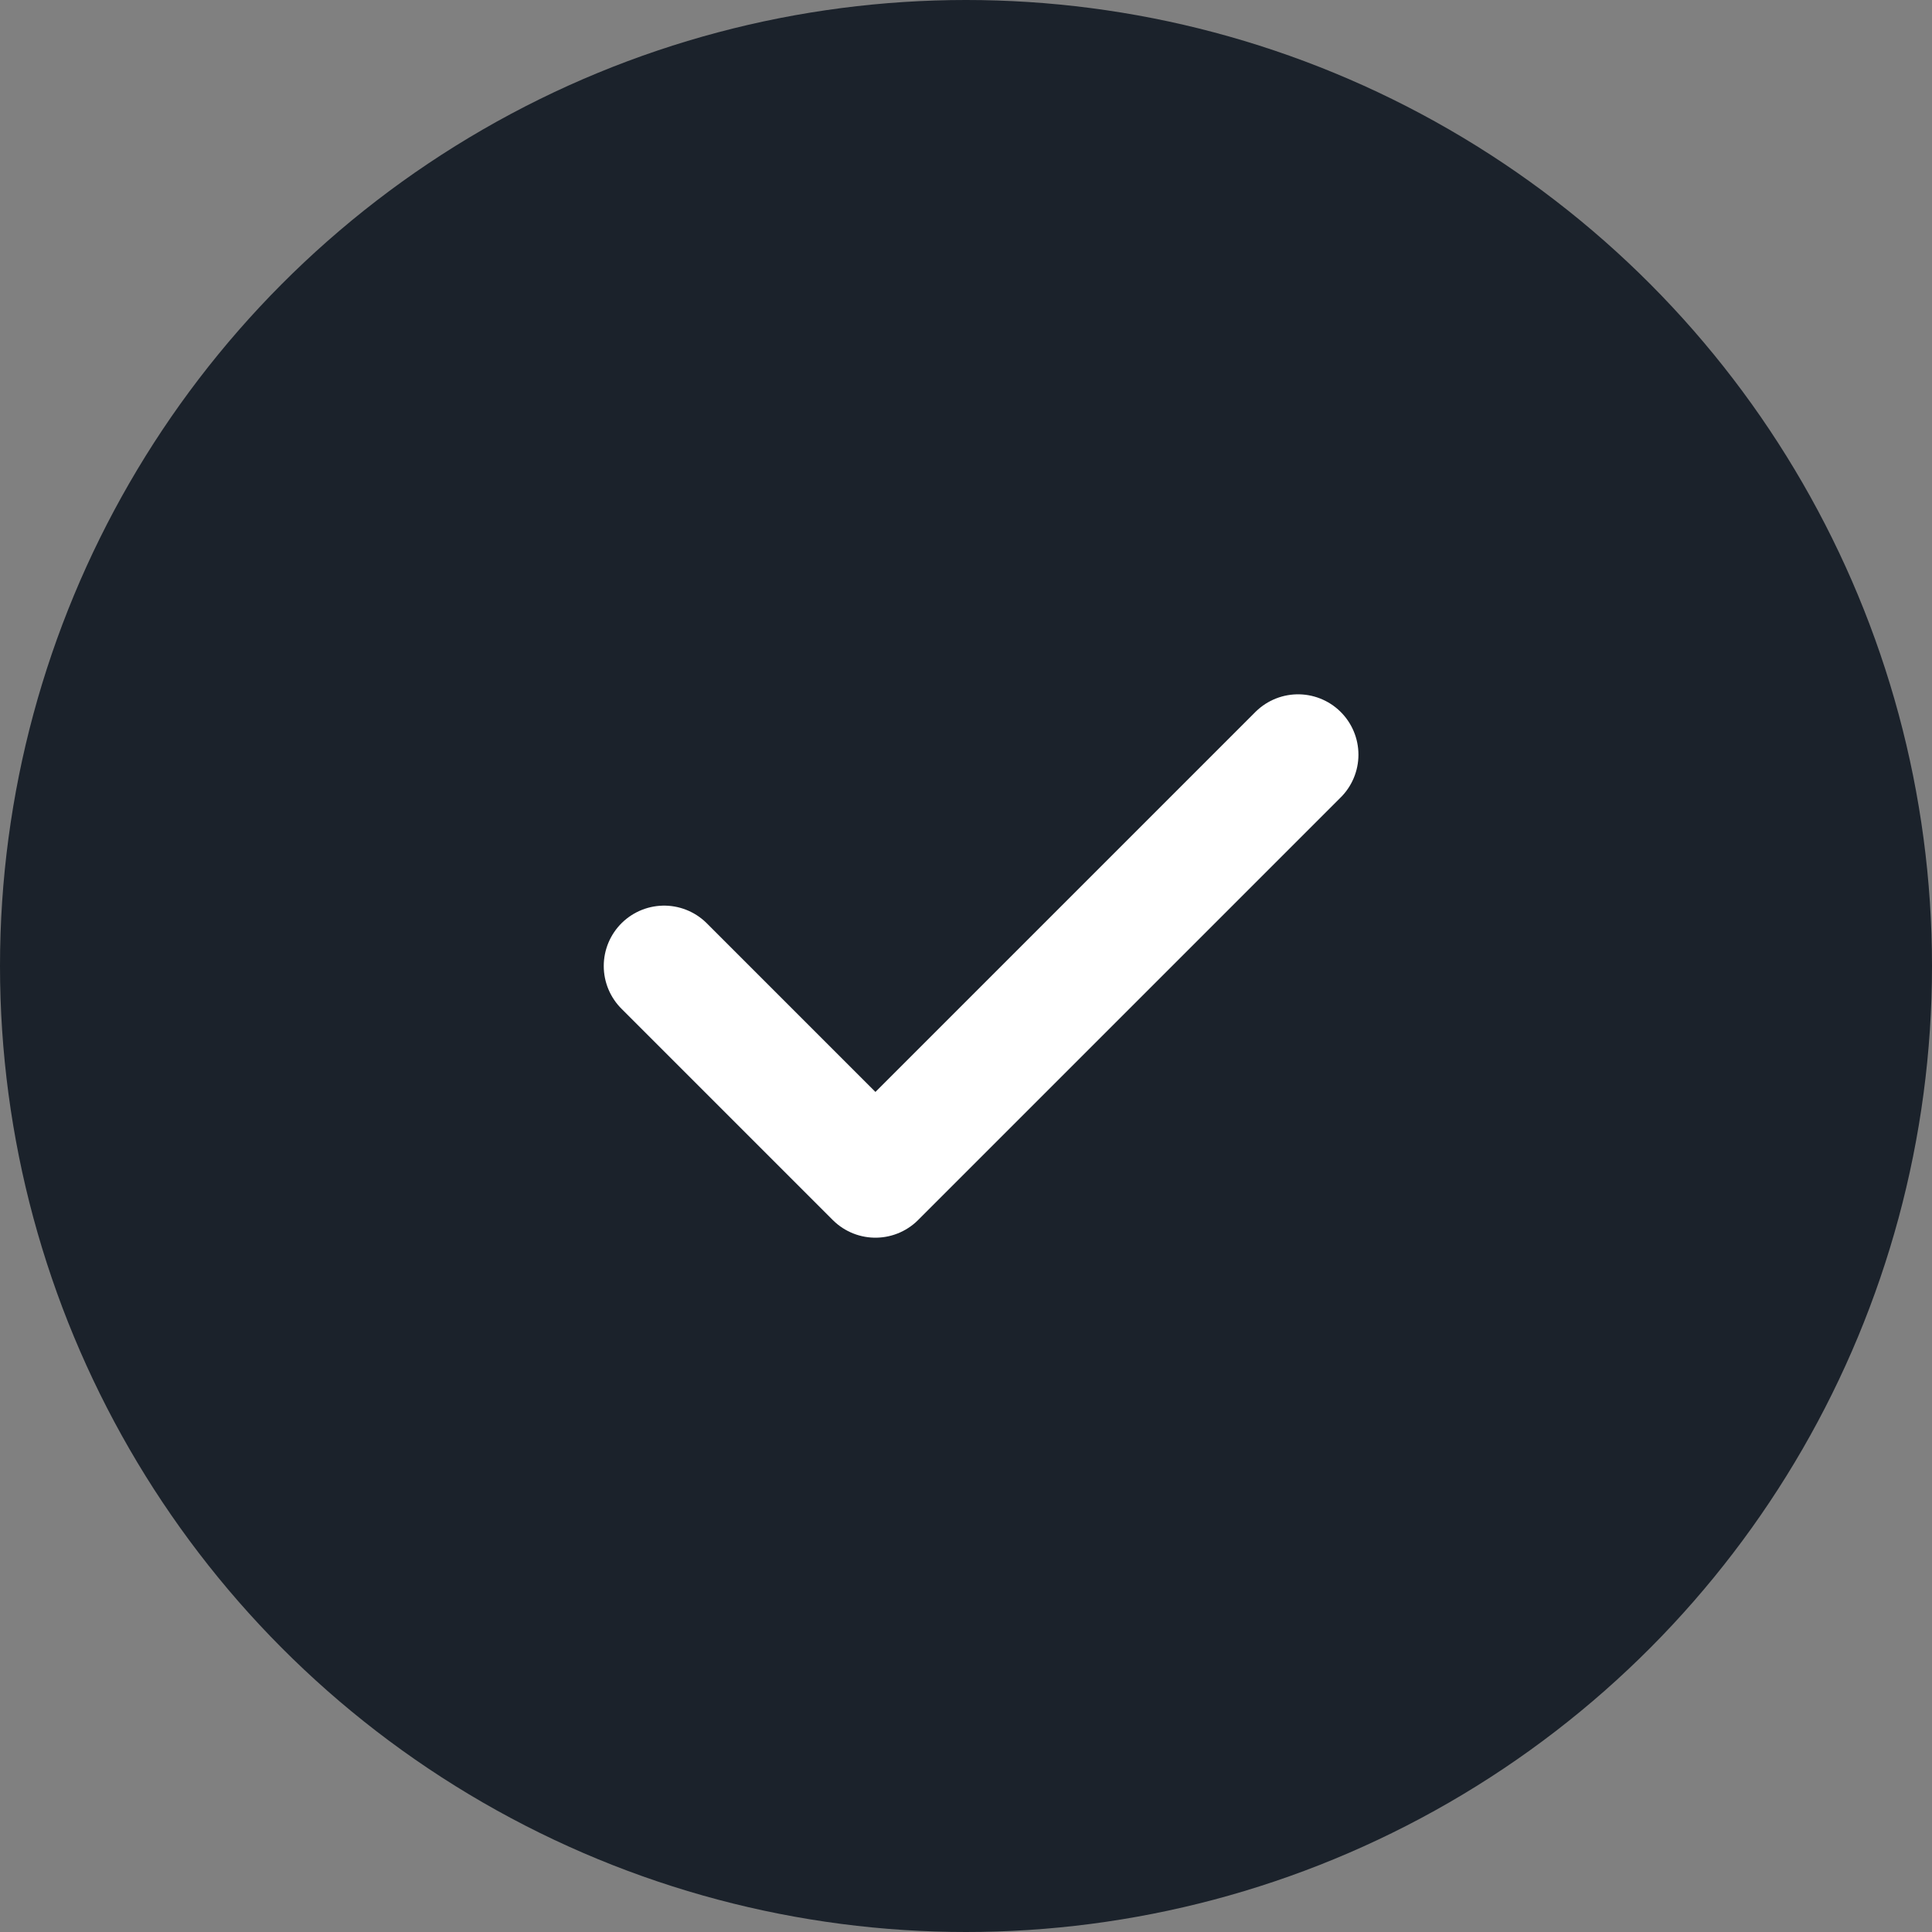
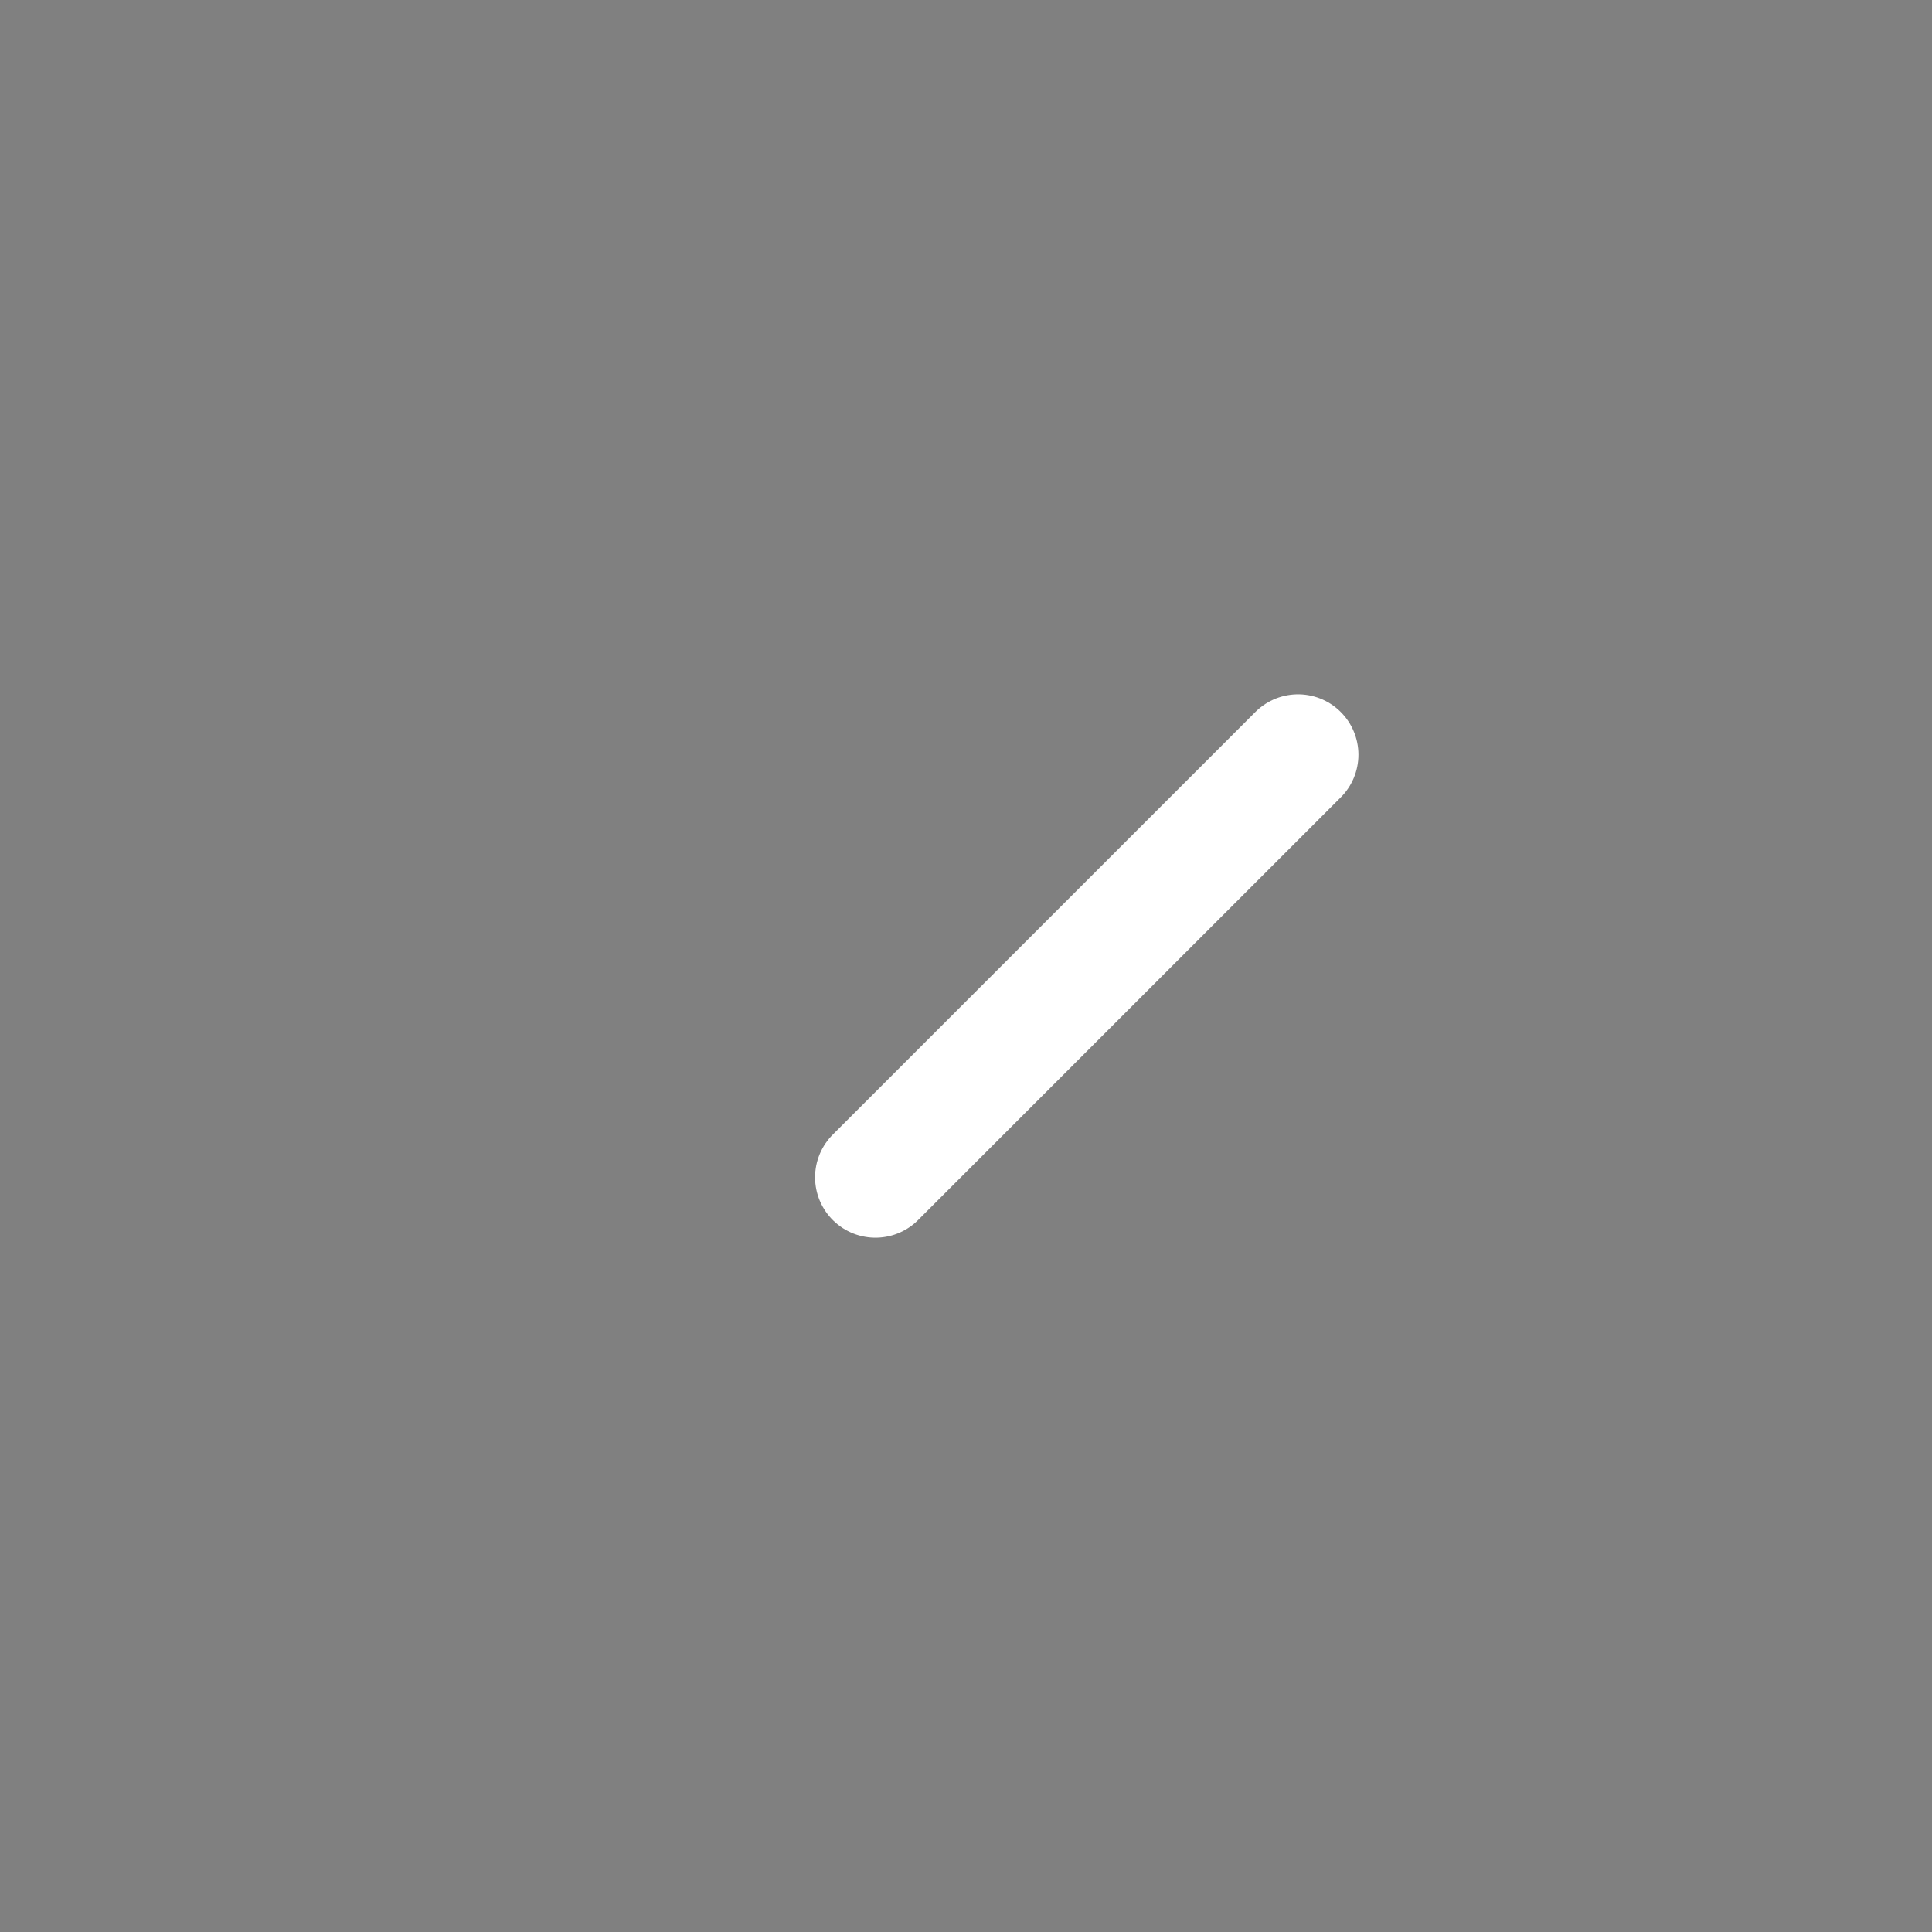
<svg xmlns="http://www.w3.org/2000/svg" width="32" height="32" viewBox="0 0 32 32" fill="none">
  <rect x="0" y="0" width="32" height="32" fill="#808080" stroke="none" />
-   <circle cx="16" cy="16" r="16" fill="#1B222B" />
-   <path d="M21.5 12.5L14.5 19.5L11 16" stroke="white" stroke-width="2" stroke-linecap="round" stroke-linejoin="round" />
+   <path d="M21.5 12.5L14.5 19.5" stroke="white" stroke-width="2" stroke-linecap="round" stroke-linejoin="round" />
</svg>